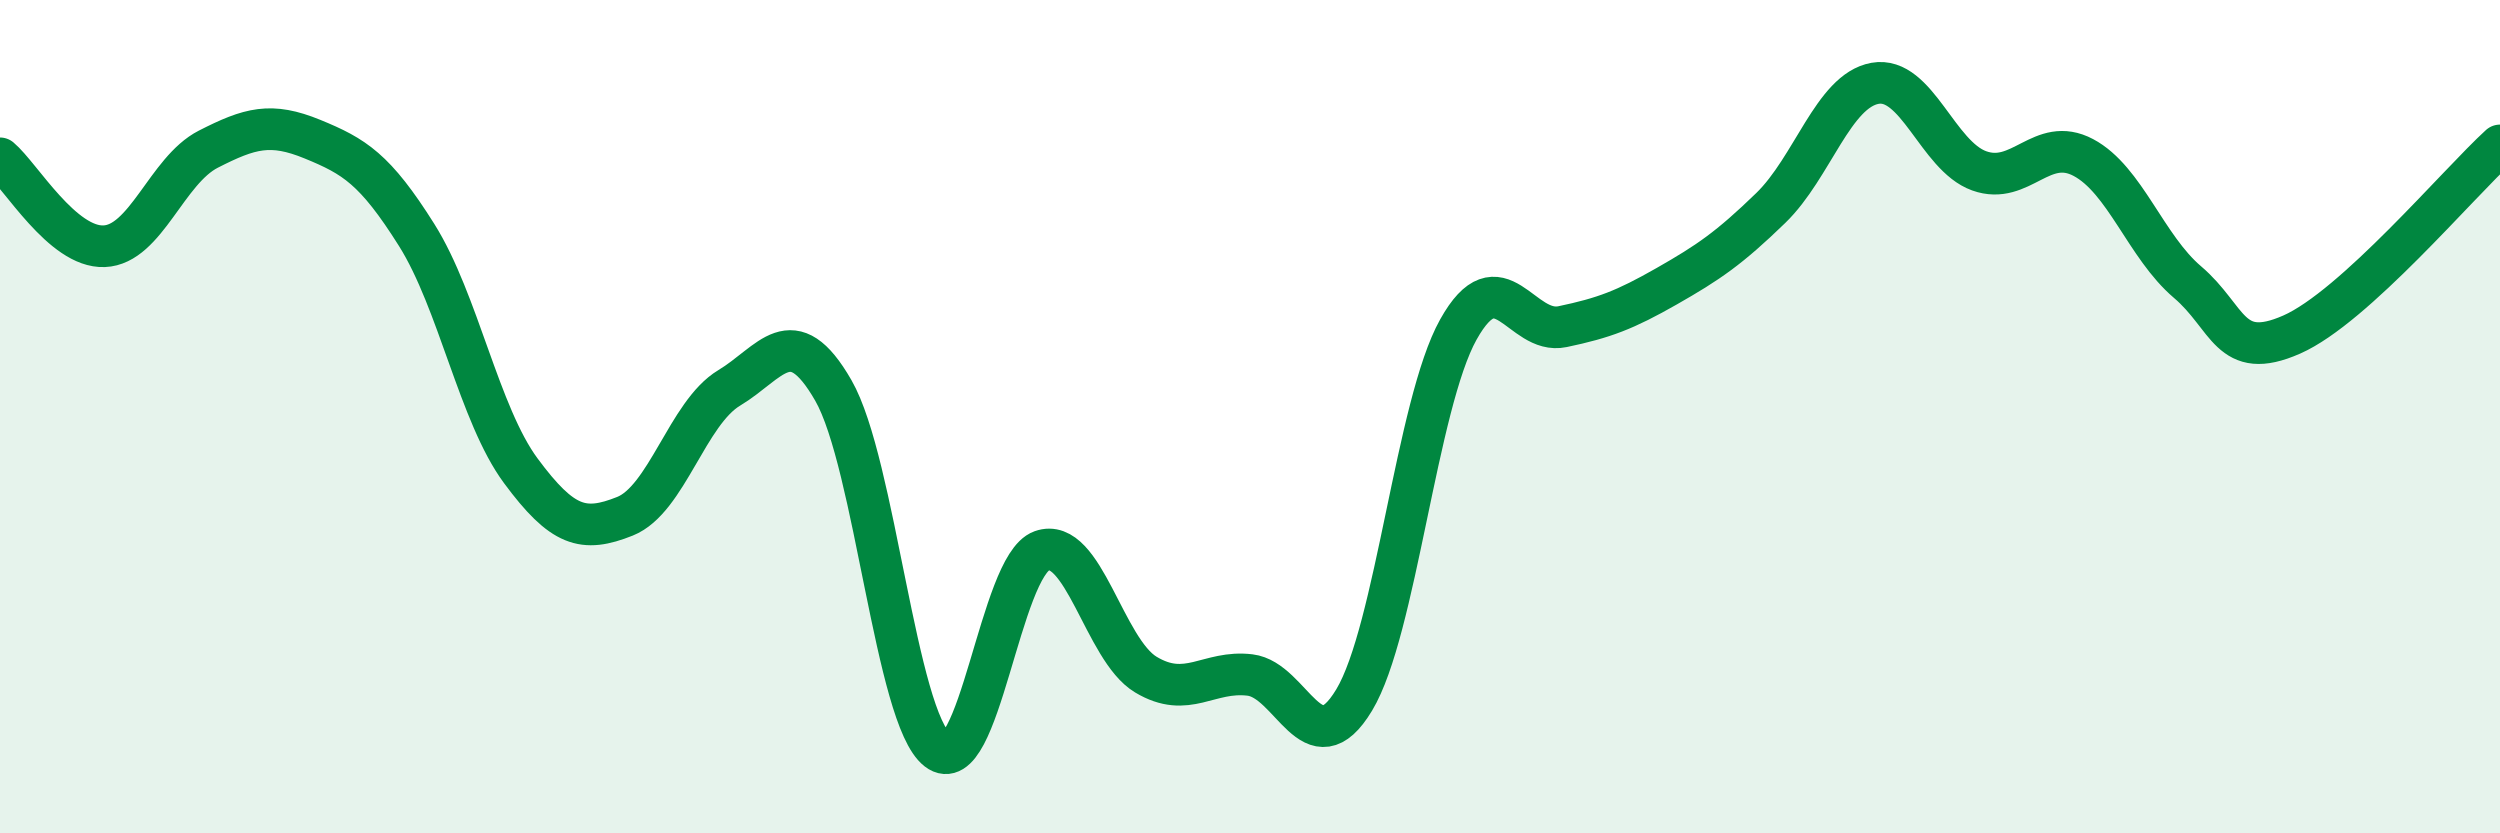
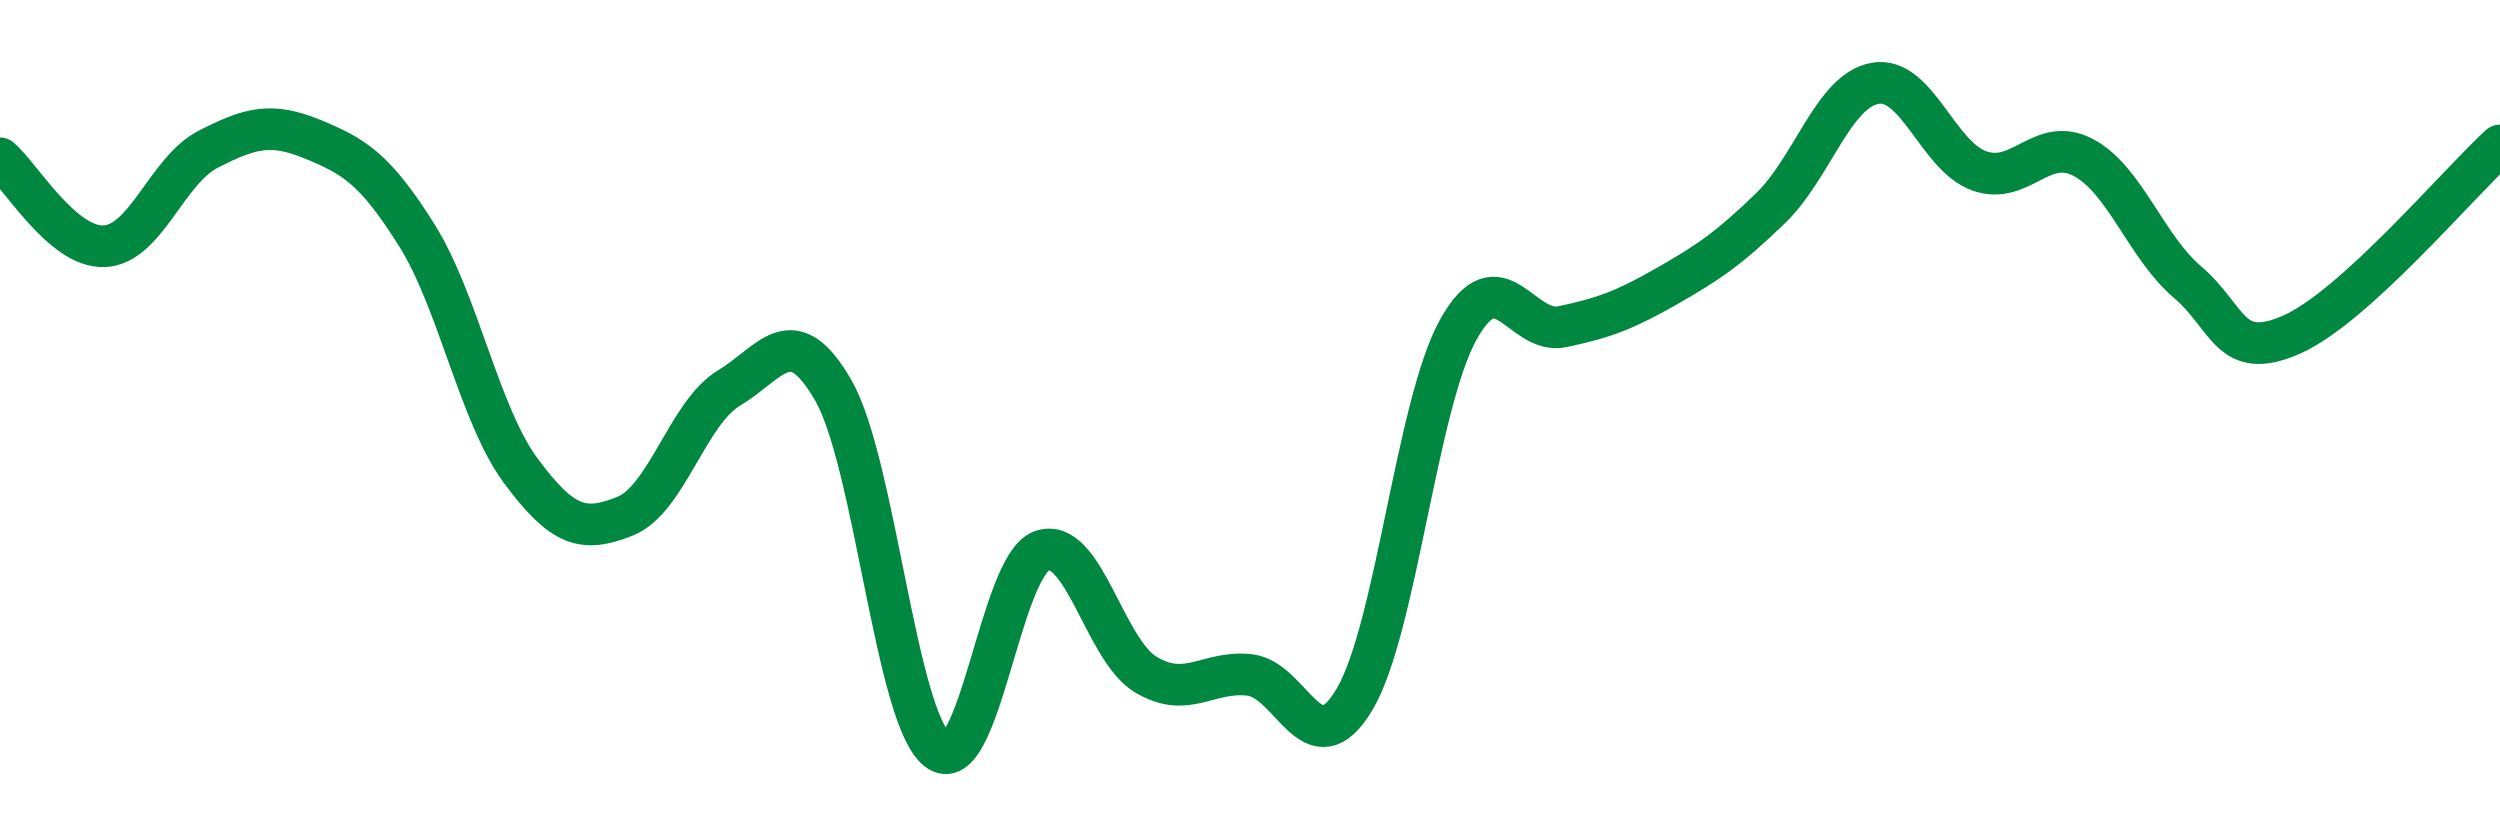
<svg xmlns="http://www.w3.org/2000/svg" width="60" height="20" viewBox="0 0 60 20">
-   <path d="M 0,3.8 C 0.5,4.22 1.5,5.95 2.5,5.91 C 3.5,5.87 4,4.09 5,3.58 C 6,3.07 6.5,2.93 7.5,3.34 C 8.5,3.75 9,4.05 10,5.64 C 11,7.23 11.5,9.95 12.5,11.3 C 13.5,12.65 14,12.79 15,12.39 C 16,11.99 16.5,9.91 17.5,9.31 C 18.5,8.71 19,7.63 20,9.37 C 21,11.11 21.5,17.23 22.5,18 C 23.5,18.77 24,13.58 25,13.22 C 26,12.86 26.5,15.59 27.5,16.19 C 28.5,16.79 29,16.08 30,16.2 C 31,16.32 31.5,18.46 32.5,16.8 C 33.5,15.14 34,9.7 35,7.91 C 36,6.12 36.5,8.05 37.5,7.84 C 38.5,7.63 39,7.44 40,6.87 C 41,6.3 41.5,5.96 42.5,4.99 C 43.5,4.02 44,2.18 45,2 C 46,1.82 46.5,3.74 47.5,4.1 C 48.5,4.46 49,3.25 50,3.78 C 51,4.31 51.5,5.92 52.5,6.77 C 53.5,7.62 53.5,8.69 55,8.03 C 56.5,7.37 59,4.4 60,3.49L60 20L0 20Z" fill="#008740" opacity="0.1" stroke-linecap="round" stroke-linejoin="round" />
  <path d="M 0,3.8 C 0.5,4.22 1.5,5.95 2.5,5.91 C 3.5,5.87 4,4.09 5,3.58 C 6,3.07 6.5,2.93 7.5,3.34 C 8.5,3.75 9,4.05 10,5.64 C 11,7.23 11.5,9.95 12.5,11.3 C 13.5,12.65 14,12.79 15,12.39 C 16,11.99 16.5,9.91 17.5,9.31 C 18.5,8.71 19,7.63 20,9.37 C 21,11.11 21.5,17.23 22.5,18 C 23.5,18.77 24,13.58 25,13.22 C 26,12.86 26.5,15.59 27.5,16.19 C 28.5,16.79 29,16.08 30,16.2 C 31,16.32 31.5,18.46 32.5,16.8 C 33.5,15.14 34,9.7 35,7.91 C 36,6.12 36.5,8.05 37.5,7.84 C 38.5,7.63 39,7.44 40,6.87 C 41,6.3 41.5,5.96 42.5,4.99 C 43.5,4.02 44,2.18 45,2 C 46,1.82 46.5,3.74 47.5,4.1 C 48.5,4.46 49,3.25 50,3.78 C 51,4.31 51.5,5.92 52.5,6.77 C 53.5,7.62 53.5,8.69 55,8.03 C 56.5,7.37 59,4.4 60,3.49" stroke="#008740" stroke-width="1" fill="none" stroke-linecap="round" stroke-linejoin="round" />
</svg>